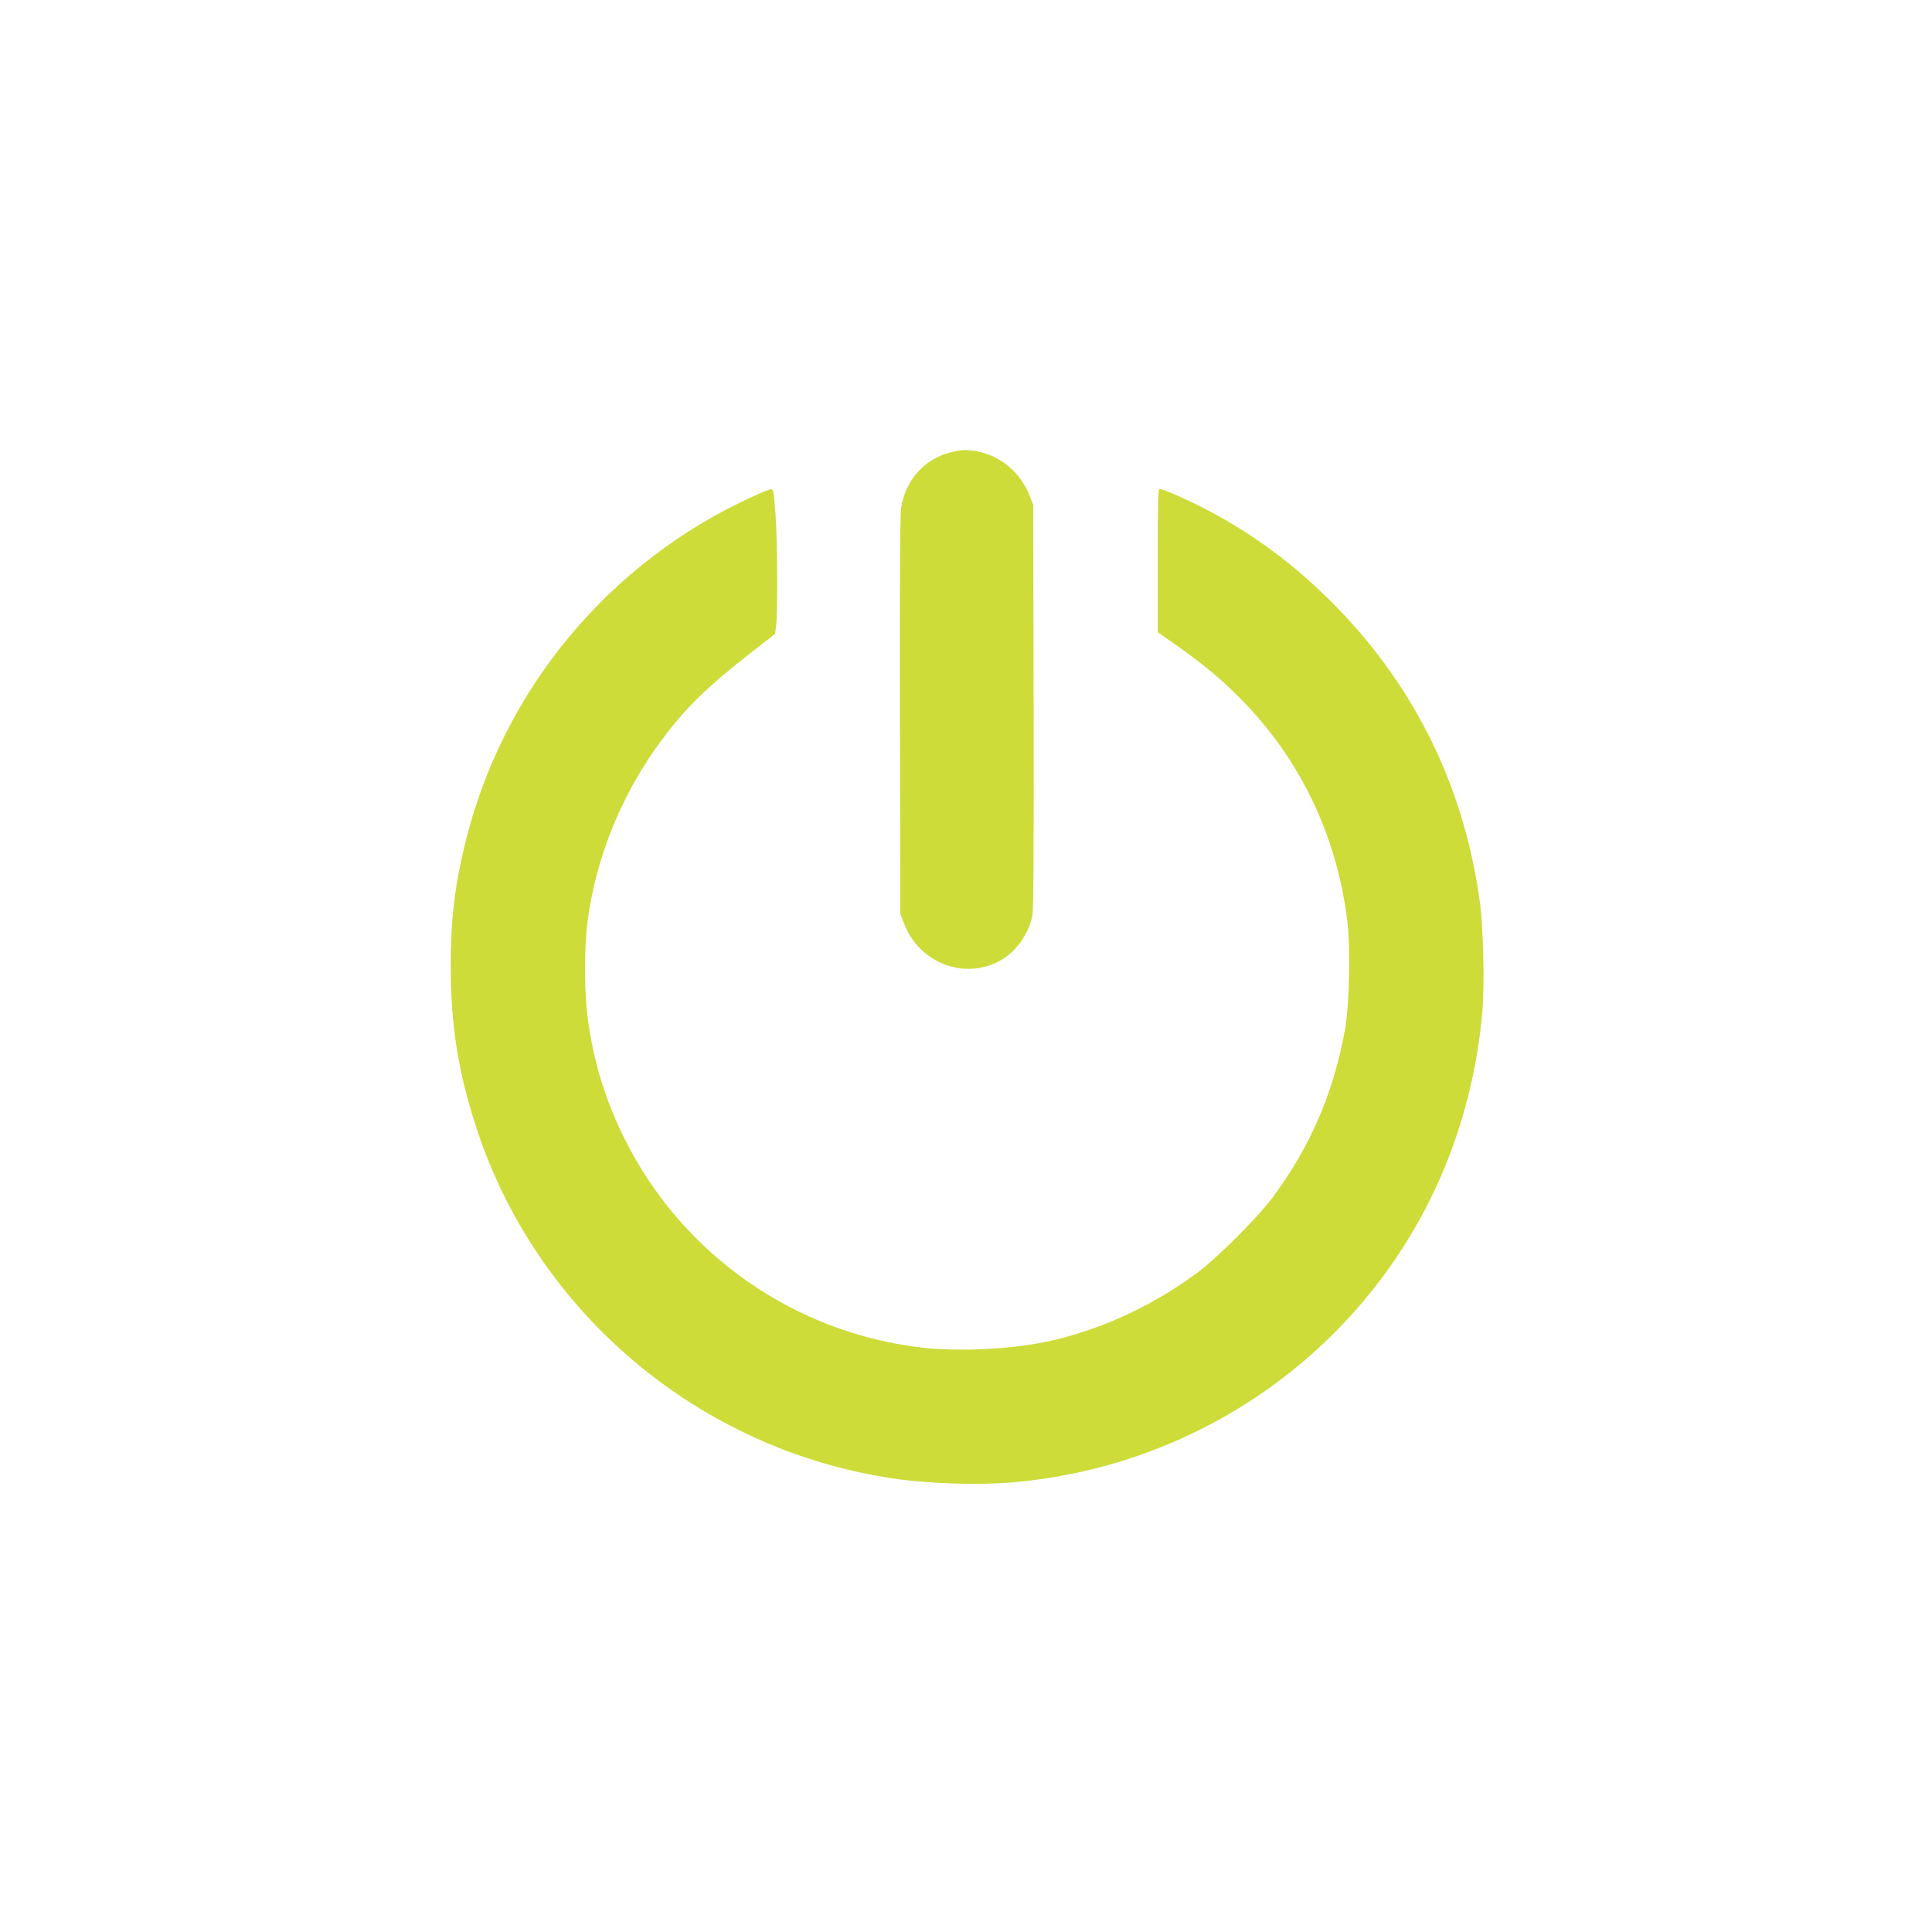
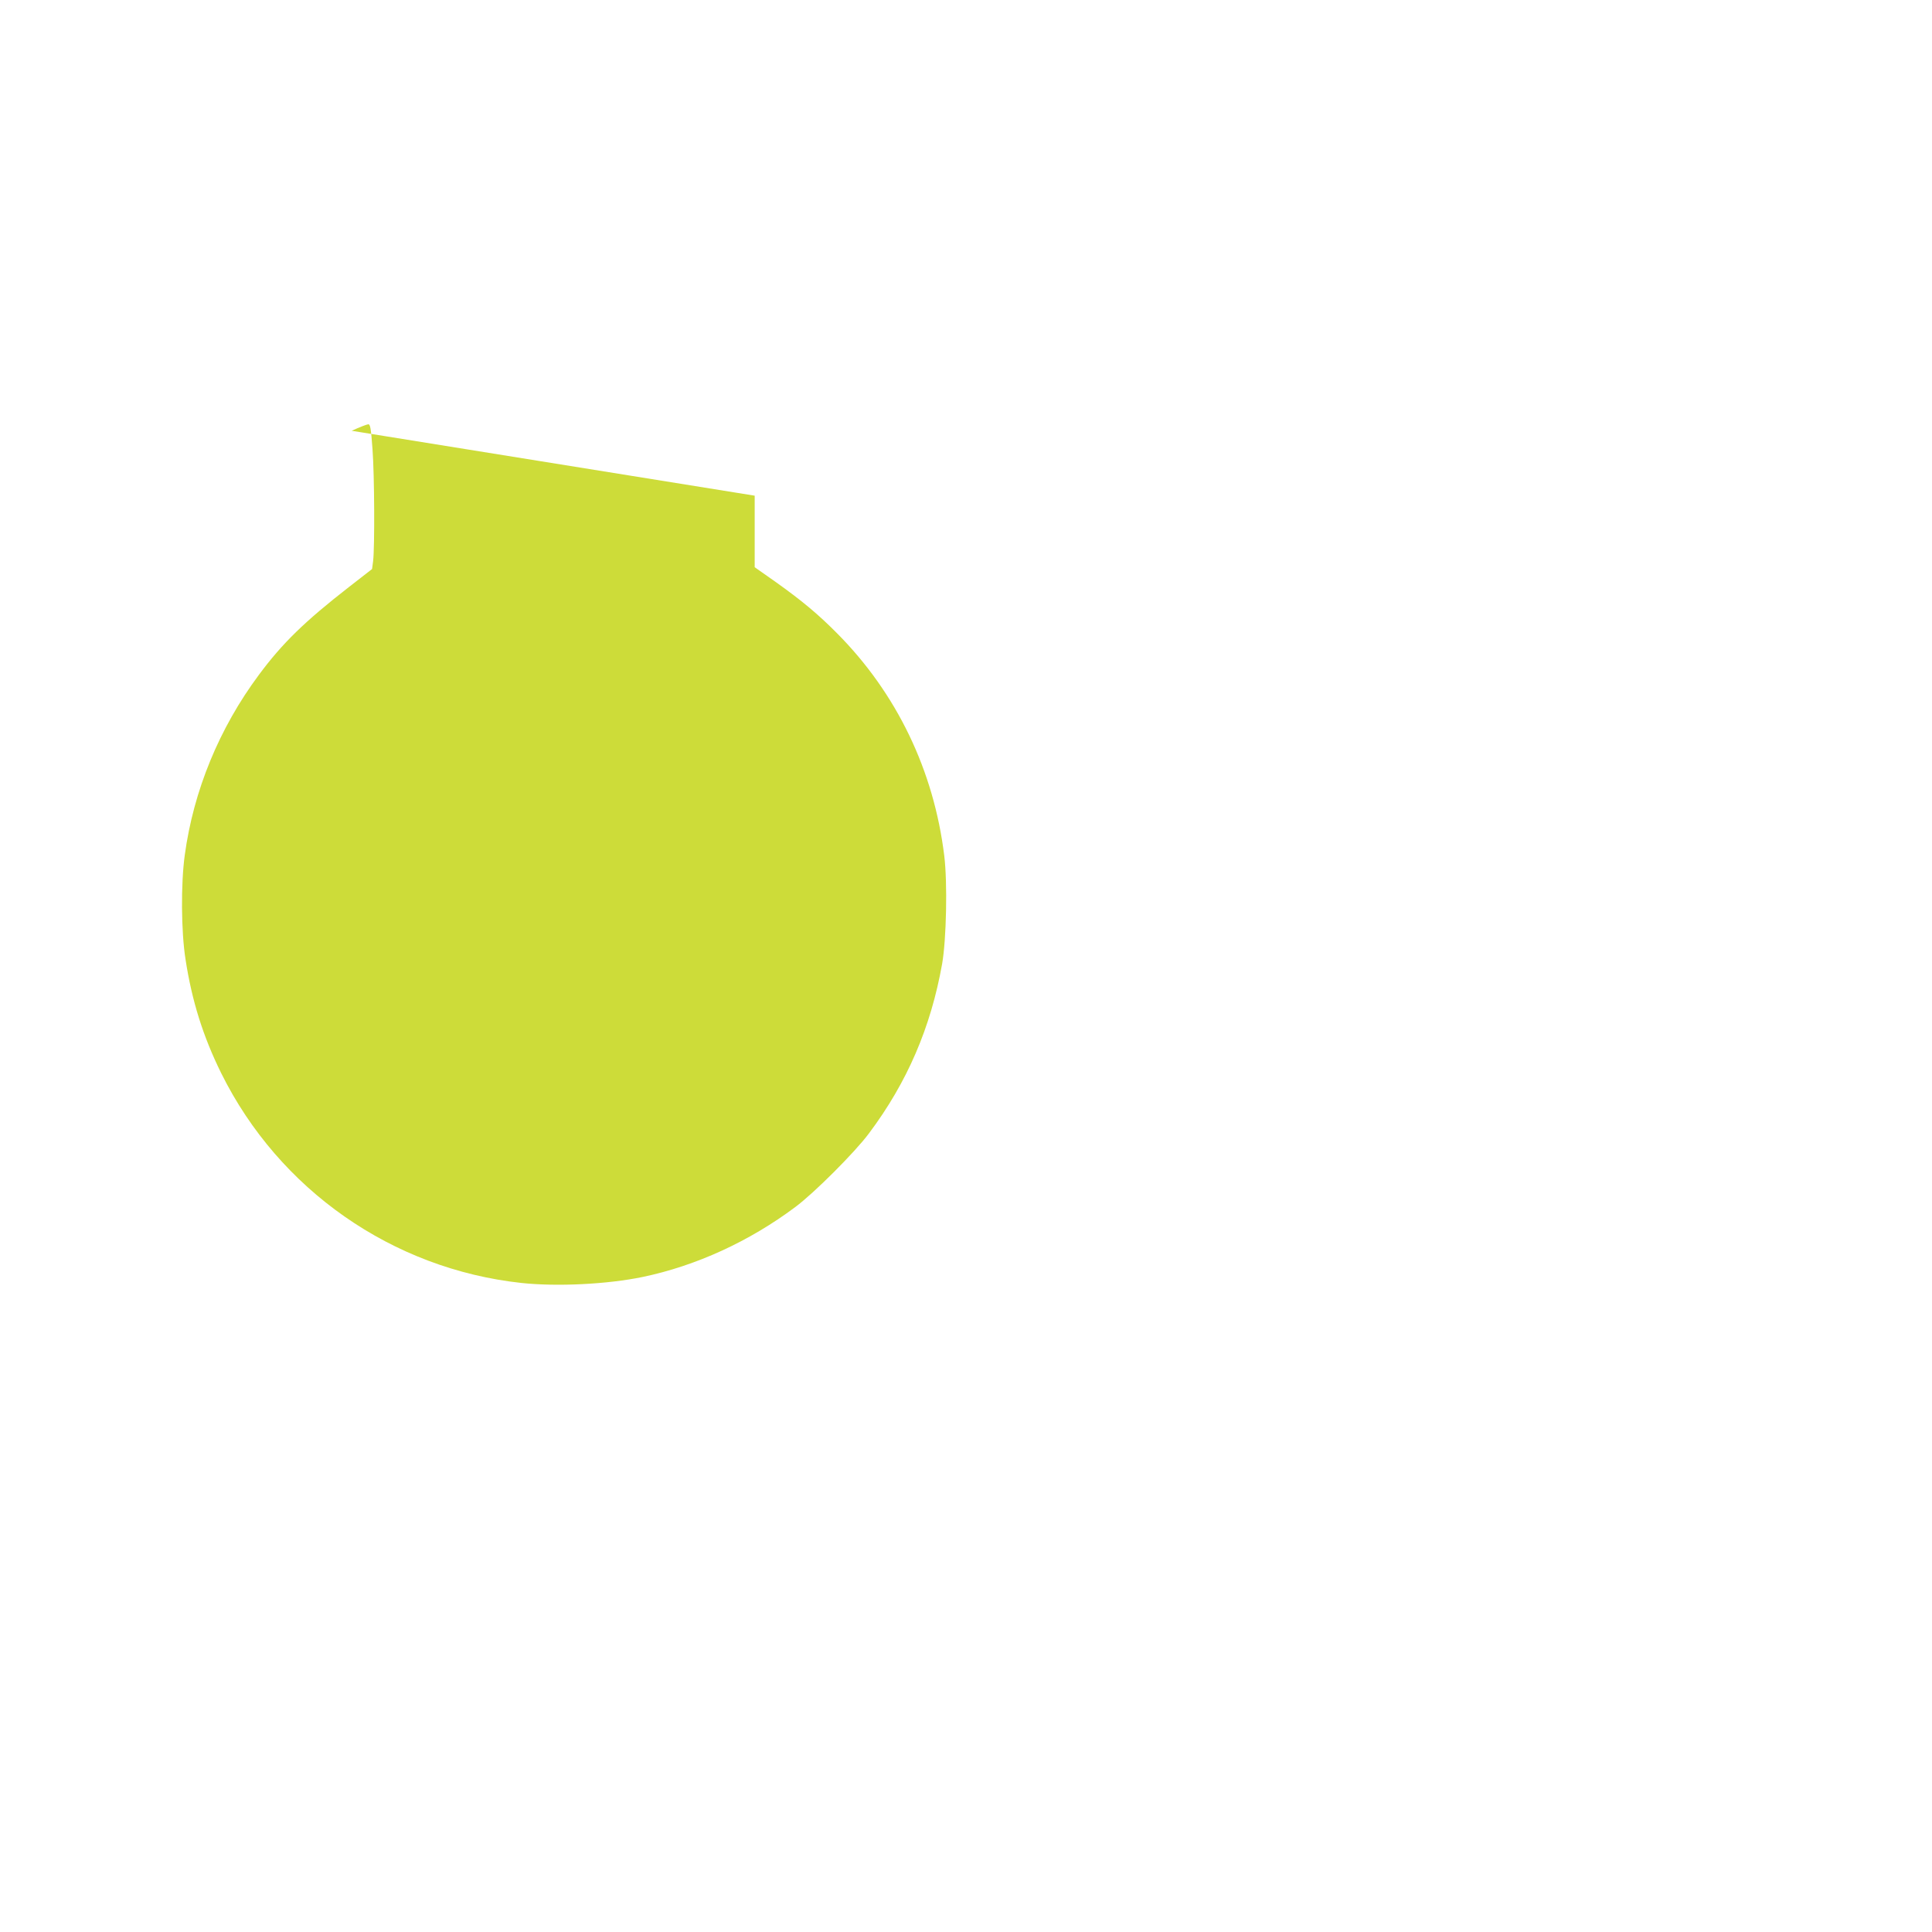
<svg xmlns="http://www.w3.org/2000/svg" version="1.0" width="1280pt" height="1280pt" viewBox="0 0 1280 1280" preserveAspectRatio="xMidYMid meet">
  <g transform="translate(0,1280) scale(0.1,-0.1)" fill="#cddc39" stroke="none">
-     <path d="M6310 9806 c-178 -38 -312 -185 -340 -371 -7 -47 -10 -505 -8 -1380 l3 -1310 23 -60 c101 -270 412 -385 651 -242 98 59 176 172 201 291 7 35 10 479 8 1386 l-3 1335 -22 57 c-59 155 -192 268 -347 297 -72 13 -95 13 -166 -3z" />
-     <path d="M5000 9516 c-963 -433 -1672 -1287 -1920 -2310 -68 -281 -94 -502 -94 -806 0 -386 49 -698 166 -1060 397 -1231 1474 -2142 2758 -2334 244 -37 570 -47 810 -26 1249 112 2332 889 2828 2030 147 339 241 715 273 1088 15 177 6 560 -16 722 -102 756 -424 1418 -948 1956 -275 283 -575 504 -913 673 -126 63 -239 111 -261 111 -11 0 -13 -87 -13 -474 l0 -474 138 -97 c177 -126 283 -215 407 -340 396 -398 642 -910 711 -1475 22 -180 14 -553 -14 -715 -75 -422 -231 -785 -485 -1124 -92 -124 -364 -396 -488 -488 -305 -228 -657 -389 -1010 -463 -237 -49 -568 -65 -804 -40 -856 93 -1606 617 -1989 1389 -121 245 -195 481 -237 756 -29 184 -31 499 -5 689 58 428 229 843 492 1196 155 209 303 353 596 581 l153 119 7 53 c11 91 9 566 -4 740 -10 139 -15 167 -28 166 -8 0 -58 -19 -110 -43z" />
+     <path d="M5000 9516 l0 -474 138 -97 c177 -126 283 -215 407 -340 396 -398 642 -910 711 -1475 22 -180 14 -553 -14 -715 -75 -422 -231 -785 -485 -1124 -92 -124 -364 -396 -488 -488 -305 -228 -657 -389 -1010 -463 -237 -49 -568 -65 -804 -40 -856 93 -1606 617 -1989 1389 -121 245 -195 481 -237 756 -29 184 -31 499 -5 689 58 428 229 843 492 1196 155 209 303 353 596 581 l153 119 7 53 c11 91 9 566 -4 740 -10 139 -15 167 -28 166 -8 0 -58 -19 -110 -43z" />
  </g>
</svg>